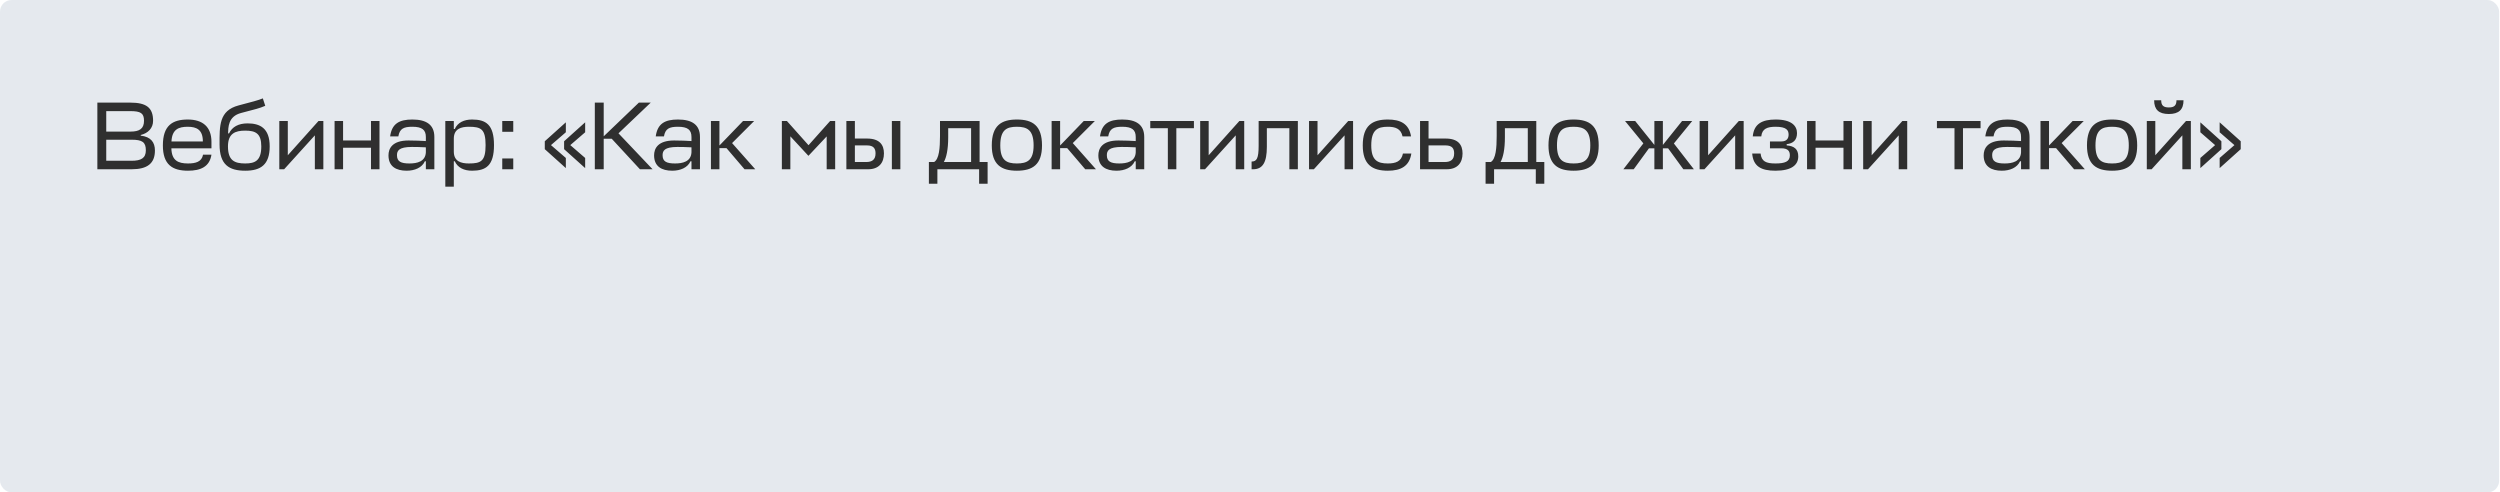
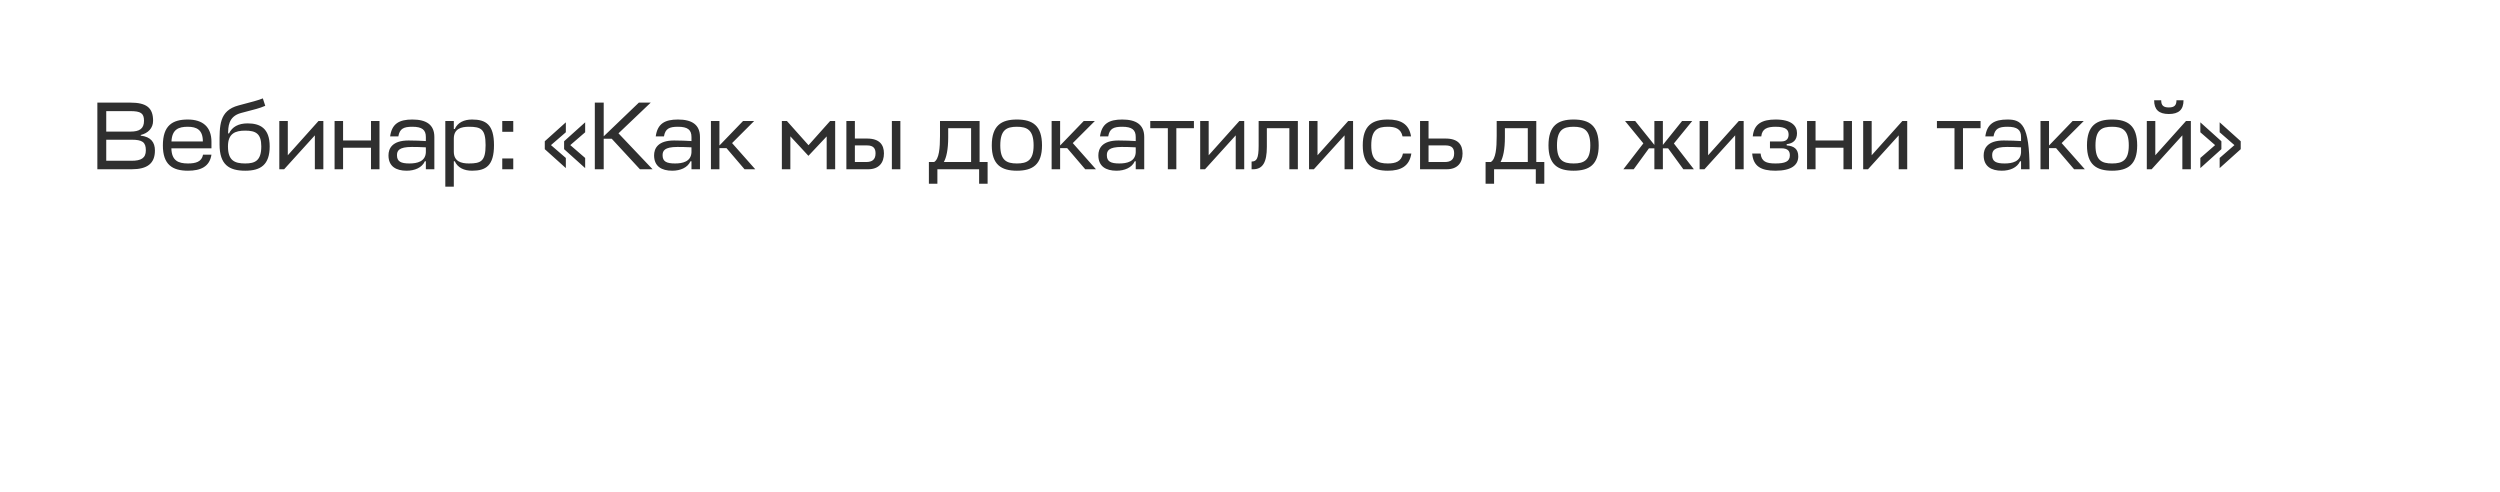
<svg xmlns="http://www.w3.org/2000/svg" width="1315" height="259" viewBox="0 0 1315 259" fill="none">
-   <rect width="1314.55" height="259.001" rx="6.108" fill="#CDD4DE" fill-opacity="0.5" />
-   <path d="M74.023 70.996C77.884 70.081 80.526 67.389 80.526 63.528C80.526 56.618 76.97 53.976 68.536 53.976H51.212V89.031H69.247C77.478 89.031 81.491 85.983 81.491 79.175C81.491 74.908 79.408 71.961 74.023 71.352V70.996ZM69.146 73.485C74.836 73.485 76.716 74.755 76.716 79.074C76.716 83.189 74.175 84.561 69.247 84.561H55.886V73.485H69.146ZM68.536 58.447C73.972 58.447 75.75 59.514 75.75 63.528C75.75 67.744 73.312 69.218 68.638 69.218H55.886V58.447H68.536ZM111.227 74.603C111.227 66.677 106.553 62.867 98.78 62.867C90.651 62.867 85.672 66.068 85.672 76.483C85.672 86.593 90.651 89.794 98.881 89.794C105.587 89.794 110.261 87.66 111.227 81.36H106.807C106.095 85.12 102.946 85.983 98.881 85.983C93.699 85.983 90.295 84.459 90.143 78.007H111.227V74.603ZM98.78 66.677C103.504 66.677 106.705 68.303 106.705 74.4H90.194C90.499 67.948 94.055 66.677 98.78 66.677ZM129.004 89.794C137.082 89.794 141.858 86.695 141.858 76.991C141.858 67.338 136.675 64.899 130.223 64.899C125.346 64.899 122.095 66.779 120.469 70.183H119.961C120.113 67.186 119.808 61.241 126.87 59.412C134.288 57.482 136.472 56.974 139.521 55.653L138.25 51.741C136.218 52.655 132.255 53.672 125.498 55.45C115.134 58.193 115.49 66.271 115.49 75.975C115.49 86.593 120.418 89.794 129.004 89.794ZM129.004 85.983C123.365 85.983 119.91 84.459 119.91 76.991C119.91 70.183 123.771 68.71 128.953 68.71C134.44 68.71 137.438 70.183 137.438 76.991C137.438 84.459 134.237 85.983 129.004 85.983ZM170.081 89.031V63.629H167.541L151.385 81.665V63.629H146.915V89.031H149.455L165.611 71.199V89.031H170.081ZM180.459 63.629H175.988V89.031H180.459V77.702H195.142V89.031H199.612V63.629H195.142V73.892H180.459V63.629ZM213.891 89.794C218.108 89.794 221.969 88.219 223.493 84.815H224.001V89.031H228.472V72.063C228.472 65.509 224.154 62.867 216.889 62.867C209.979 62.867 206.118 65.052 205.204 71.758H209.522C210.233 67.643 212.367 66.677 216.889 66.677C221.969 66.677 224.001 68.252 224.001 72.063V74.197C220.902 74.044 219.023 73.892 214.907 73.892C206.271 73.892 204.34 78.159 204.34 81.716C204.34 87.558 208.354 89.794 213.891 89.794ZM215.365 85.983C210.894 85.983 208.811 84.967 208.811 81.665C208.811 79.379 209.675 77.296 216.635 77.296C218.667 77.296 221.156 77.346 224.001 77.499V80.141C223.747 85.018 219.378 85.983 215.365 85.983ZM248.308 89.794C255.573 89.794 259.84 87.152 259.84 76.33C259.84 65.509 255.573 62.867 248.308 62.867C244.091 62.867 240.738 64.442 239.214 67.846H238.706V63.629H234.235V98.176H238.706V84.815H239.214C240.738 88.219 244.091 89.794 248.308 89.794ZM246.631 66.677C252.982 66.677 255.42 67.846 255.42 76.33C255.42 84.815 252.982 85.983 246.631 85.983C242.618 85.983 238.706 84.967 238.706 79.734V72.926C238.706 67.694 242.618 66.677 246.631 66.677ZM269.977 89.031V83.341H264.185V89.031H269.977ZM269.977 69.319V63.629H264.185V69.319H269.977ZM297.632 83.087L289.808 76.33L297.632 69.573V64.341L286.556 74.298V78.464L297.632 88.422V83.087ZM307.792 83.087L299.969 76.33L307.792 69.573V64.341L296.717 74.298V78.464L307.792 88.422V83.087ZM343.256 89.031L325.322 70.132L342.291 53.976H336.042L317.549 71.707V53.976H312.875V89.031H317.549V72.977H321.766L336.601 89.031H343.256ZM353.604 89.794C357.821 89.794 361.682 88.219 363.206 84.815H363.714V89.031H368.185V72.063C368.185 65.509 363.866 62.867 356.601 62.867C349.692 62.867 345.831 65.052 344.916 71.758H349.235C349.946 67.643 352.08 66.677 356.601 66.677C361.682 66.677 363.714 68.252 363.714 72.063V74.197C360.615 74.044 358.735 73.892 354.62 73.892C345.983 73.892 344.053 78.159 344.053 81.716C344.053 87.558 348.066 89.794 353.604 89.794ZM355.077 85.983C350.606 85.983 348.523 84.967 348.523 81.665C348.523 79.379 349.387 77.296 356.347 77.296C358.38 77.296 360.869 77.346 363.714 77.499V80.141C363.46 85.018 359.091 85.983 355.077 85.983ZM396.708 63.629H390.866L378.418 76.534V63.629H373.948V89.031H378.418V77.905H382.127L391.628 89.031H397.267L385.074 75.263L396.708 63.629ZM425.229 81.97L434.831 71.758V89.031H439.301V63.629H436.66L425.279 76.381L413.899 63.629H411.257V89.031H415.728V71.707L425.229 81.97ZM456.065 72.876H449.664V63.629H445.193V89.031H456.624C462.314 89.031 464.956 85.628 464.956 80.7C464.956 76.229 462.721 72.876 456.065 72.876ZM469.122 63.629V89.031H473.593V63.629H469.122ZM456.014 76.483C459.622 76.483 460.536 78.261 460.536 80.7C460.536 84.103 458.555 85.221 455.608 85.221H449.664V76.483H456.014ZM494.437 71.555C494.437 77.855 493.979 83.697 491.338 85.221H488.594V96.652H493.065V89.031H515.013V96.652H519.483V85.221H515.267V63.629H494.437V71.555ZM498.755 72.164V67.439H510.796V85.221H496.469C497.79 82.833 498.755 78.769 498.755 72.164ZM534.888 85.983C529.452 85.983 526.149 84.358 526.149 76.483C526.149 68.303 529.452 66.677 534.888 66.677C540.273 66.677 543.677 68.354 543.677 76.483C543.677 84.358 540.324 85.983 534.888 85.983ZM534.888 62.867C526.657 62.867 521.679 66.068 521.679 76.483C521.679 86.593 526.657 89.794 534.888 89.794C543.169 89.794 548.097 86.593 548.097 76.483C548.097 66.068 543.169 62.867 534.888 62.867ZM575.913 63.629H570.071L557.624 76.534V63.629H553.153V89.031H557.624V77.905H561.332L570.833 89.031H576.472L564.279 75.263L575.913 63.629ZM587.285 89.794C591.502 89.794 595.363 88.219 596.887 84.815H597.395V89.031H601.866V72.063C601.866 65.509 597.548 62.867 590.283 62.867C583.373 62.867 579.512 65.052 578.598 71.758H582.916C583.627 67.643 585.761 66.677 590.283 66.677C595.363 66.677 597.395 68.252 597.395 72.063V74.197C594.296 74.044 592.416 73.892 588.301 73.892C579.665 73.892 577.734 78.159 577.734 81.716C577.734 87.558 581.748 89.794 587.285 89.794ZM588.759 85.983C584.288 85.983 582.205 84.967 582.205 81.665C582.205 79.379 583.068 77.296 590.029 77.296C592.061 77.296 594.55 77.346 597.395 77.499V80.141C597.141 85.018 592.772 85.983 588.759 85.983ZM605.038 63.629V67.439H614.284V89.031H618.755V67.439H628.002V63.629H605.038ZM654.462 89.031V63.629H651.921L635.766 81.665V63.629H631.295V89.031H633.835L649.991 71.199V89.031H654.462ZM662.045 76.635C662.045 83.443 660.978 84.967 658.336 84.967V89.031H659.149C664.23 89.031 666.363 85.323 666.363 77.245V67.439H678.201V89.031H682.672V63.629H662.045V76.635ZM711.716 89.031V63.629H709.176L693.02 81.665V63.629H688.549V89.031H691.089L707.245 71.199V89.031H711.716ZM737.945 80.75C737.132 84.967 734.084 85.983 730.019 85.983C724.583 85.983 721.281 84.358 721.281 76.483C721.281 68.303 724.583 66.677 730.019 66.677C733.88 66.677 736.878 67.643 737.741 71.758H742.212C741.145 65.052 736.573 62.867 730.019 62.867C721.789 62.867 716.81 66.068 716.81 76.483C716.81 86.593 721.789 89.794 730.019 89.794C736.725 89.794 741.349 87.507 742.365 80.75H737.945ZM760.408 72.876H751.415V63.629H746.945V89.031H760.967C766.657 89.031 769.299 85.628 769.299 80.7C769.299 76.229 767.063 72.876 760.408 72.876ZM760.357 76.483C763.964 76.483 764.879 78.261 764.879 80.7C764.879 84.103 762.897 85.221 759.951 85.221H751.415V76.483H760.357ZM787.258 71.555C787.258 77.855 786.8 83.697 784.159 85.221H781.415V96.652H785.886V89.031H807.834V96.652H812.304V85.221H808.088V63.629H787.258V71.555ZM791.576 72.164V67.439H803.617V85.221H789.29C790.611 82.833 791.576 78.769 791.576 72.164ZM827.709 85.983C822.273 85.983 818.97 84.358 818.97 76.483C818.97 68.303 822.273 66.677 827.709 66.677C833.094 66.677 836.498 68.354 836.498 76.483C836.498 84.358 833.145 85.983 827.709 85.983ZM827.709 62.867C819.479 62.867 814.5 66.068 814.5 76.483C814.5 86.593 819.479 89.794 827.709 89.794C835.99 89.794 840.918 86.593 840.918 76.483C840.918 66.068 835.99 62.867 827.709 62.867ZM860.092 63.629H854.758L864.41 75.416L853.894 89.031H859.33L867.357 78.007H870.202V89.031H874.673V78.007H877.416L885.444 89.031H890.981L880.465 75.467L890.118 63.629H884.783L874.673 76.229V63.629H870.202V76.229L860.092 63.629ZM917.167 89.031V63.629H914.627L898.471 81.665V63.629H894V89.031H896.54L912.696 71.199V89.031H917.167ZM933.997 66.677C939.687 66.677 940.805 68.506 940.805 70.793C940.805 72.723 939.89 74.4 936.994 74.4H930.999V78.007H936.944C940.551 78.007 941.465 79.582 941.465 81.716C941.465 85.018 938.823 85.983 933.895 85.983C929.018 85.983 926.529 84.967 926.071 80.75H921.651C922.21 87.507 926.325 89.794 933.895 89.794C942.481 89.794 945.885 86.695 945.885 82.275C945.885 78.413 943.701 76.788 939.789 76.483V75.822C943.192 75.467 945.225 73.689 945.225 70.031C945.225 66.22 942.38 62.867 933.997 62.867C926.986 62.867 922.566 65.052 921.956 71.758H926.427C926.833 67.643 929.678 66.677 933.997 66.677ZM954.981 63.629H950.51V89.031H954.981V77.702H969.664V89.031H974.134V63.629H969.664V73.892H954.981V63.629ZM1003.2 89.031V63.629H1000.66L984.501 81.665V63.629H980.031V89.031H982.571L998.727 71.199V89.031H1003.2ZM1018.82 63.629V67.439H1028.06V89.031H1032.53V67.439H1041.78V63.629H1018.82ZM1052.96 89.794C1057.18 89.794 1061.04 88.219 1062.56 84.815H1063.07V89.031H1067.54V72.063C1067.54 65.509 1063.22 62.867 1055.96 62.867C1049.05 62.867 1045.19 65.052 1044.27 71.758H1048.59C1049.3 67.643 1051.44 66.677 1055.96 66.677C1061.04 66.677 1063.07 68.252 1063.07 72.063V74.197C1059.97 74.044 1058.09 73.892 1053.98 73.892C1045.34 73.892 1043.41 78.159 1043.41 81.716C1043.41 87.558 1047.42 89.794 1052.96 89.794ZM1054.43 85.983C1049.96 85.983 1047.88 84.967 1047.88 81.665C1047.88 79.379 1048.74 77.296 1055.7 77.296C1057.74 77.296 1060.23 77.346 1063.07 77.499V80.141C1062.82 85.018 1058.45 85.983 1054.43 85.983ZM1096.07 63.629H1090.22L1077.78 76.534V63.629H1073.3V89.031H1077.78V77.905H1081.48L1090.98 89.031H1096.62L1084.43 75.263L1096.07 63.629ZM1110.95 85.983C1105.52 85.983 1102.22 84.358 1102.22 76.483C1102.22 68.303 1105.52 66.677 1110.95 66.677C1116.34 66.677 1119.74 68.354 1119.74 76.483C1119.74 84.358 1116.39 85.983 1110.95 85.983ZM1110.95 62.867C1102.72 62.867 1097.75 66.068 1097.75 76.483C1097.75 86.593 1102.72 89.794 1110.95 89.794C1119.24 89.794 1124.16 86.593 1124.16 76.483C1124.16 66.068 1119.24 62.867 1110.95 62.867ZM1152.39 89.031V63.629H1149.85L1133.69 81.665V63.629H1129.22V89.031H1131.76L1147.92 71.199V89.031H1152.39ZM1140.8 59.971C1146.09 59.971 1148.53 57.634 1148.53 52.757H1144.82C1144.82 55.45 1143.65 56.517 1140.8 56.517C1137.96 56.517 1136.79 55.45 1136.79 52.757H1133.08C1133.08 57.634 1135.52 59.971 1140.8 59.971ZM1167.54 83.087V88.422L1178.62 78.464V74.298L1167.54 64.341V69.573L1175.31 76.33L1167.54 83.087ZM1157.38 83.087V88.422L1168.45 78.464V74.298L1157.38 64.341V69.573L1165.15 76.33L1157.38 83.087Z" fill="#2F2F2F" />
+   <path d="M74.023 70.996C77.884 70.081 80.526 67.389 80.526 63.528C80.526 56.618 76.97 53.976 68.536 53.976H51.212V89.031H69.247C77.478 89.031 81.491 85.983 81.491 79.175C81.491 74.908 79.408 71.961 74.023 71.352V70.996ZM69.146 73.485C74.836 73.485 76.716 74.755 76.716 79.074C76.716 83.189 74.175 84.561 69.247 84.561H55.886V73.485H69.146ZM68.536 58.447C73.972 58.447 75.75 59.514 75.75 63.528C75.75 67.744 73.312 69.218 68.638 69.218H55.886V58.447H68.536ZM111.227 74.603C111.227 66.677 106.553 62.867 98.78 62.867C90.651 62.867 85.672 66.068 85.672 76.483C85.672 86.593 90.651 89.794 98.881 89.794C105.587 89.794 110.261 87.66 111.227 81.36H106.807C106.095 85.12 102.946 85.983 98.881 85.983C93.699 85.983 90.295 84.459 90.143 78.007H111.227V74.603ZM98.78 66.677C103.504 66.677 106.705 68.303 106.705 74.4H90.194C90.499 67.948 94.055 66.677 98.78 66.677ZM129.004 89.794C137.082 89.794 141.858 86.695 141.858 76.991C141.858 67.338 136.675 64.899 130.223 64.899C125.346 64.899 122.095 66.779 120.469 70.183H119.961C120.113 67.186 119.808 61.241 126.87 59.412C134.288 57.482 136.472 56.974 139.521 55.653L138.25 51.741C136.218 52.655 132.255 53.672 125.498 55.45C115.134 58.193 115.49 66.271 115.49 75.975C115.49 86.593 120.418 89.794 129.004 89.794ZM129.004 85.983C123.365 85.983 119.91 84.459 119.91 76.991C119.91 70.183 123.771 68.71 128.953 68.71C134.44 68.71 137.438 70.183 137.438 76.991C137.438 84.459 134.237 85.983 129.004 85.983ZM170.081 89.031V63.629H167.541L151.385 81.665V63.629H146.915V89.031H149.455L165.611 71.199V89.031H170.081ZM180.459 63.629H175.988V89.031H180.459V77.702H195.142V89.031H199.612V63.629H195.142V73.892H180.459V63.629ZM213.891 89.794C218.108 89.794 221.969 88.219 223.493 84.815H224.001V89.031H228.472V72.063C228.472 65.509 224.154 62.867 216.889 62.867C209.979 62.867 206.118 65.052 205.204 71.758H209.522C210.233 67.643 212.367 66.677 216.889 66.677C221.969 66.677 224.001 68.252 224.001 72.063V74.197C220.902 74.044 219.023 73.892 214.907 73.892C206.271 73.892 204.34 78.159 204.34 81.716C204.34 87.558 208.354 89.794 213.891 89.794ZM215.365 85.983C210.894 85.983 208.811 84.967 208.811 81.665C208.811 79.379 209.675 77.296 216.635 77.296C218.667 77.296 221.156 77.346 224.001 77.499V80.141C223.747 85.018 219.378 85.983 215.365 85.983ZM248.308 89.794C255.573 89.794 259.84 87.152 259.84 76.33C259.84 65.509 255.573 62.867 248.308 62.867C244.091 62.867 240.738 64.442 239.214 67.846H238.706V63.629H234.235V98.176H238.706V84.815H239.214C240.738 88.219 244.091 89.794 248.308 89.794ZM246.631 66.677C252.982 66.677 255.42 67.846 255.42 76.33C255.42 84.815 252.982 85.983 246.631 85.983C242.618 85.983 238.706 84.967 238.706 79.734V72.926C238.706 67.694 242.618 66.677 246.631 66.677ZM269.977 89.031V83.341H264.185V89.031H269.977ZM269.977 69.319V63.629H264.185V69.319H269.977ZM297.632 83.087L289.808 76.33L297.632 69.573V64.341L286.556 74.298V78.464L297.632 88.422V83.087ZM307.792 83.087L299.969 76.33L307.792 69.573V64.341L296.717 74.298V78.464L307.792 88.422V83.087ZM343.256 89.031L325.322 70.132L342.291 53.976H336.042L317.549 71.707V53.976H312.875V89.031H317.549V72.977H321.766L336.601 89.031H343.256ZM353.604 89.794C357.821 89.794 361.682 88.219 363.206 84.815H363.714V89.031H368.185V72.063C368.185 65.509 363.866 62.867 356.601 62.867C349.692 62.867 345.831 65.052 344.916 71.758H349.235C349.946 67.643 352.08 66.677 356.601 66.677C361.682 66.677 363.714 68.252 363.714 72.063V74.197C360.615 74.044 358.735 73.892 354.62 73.892C345.983 73.892 344.053 78.159 344.053 81.716C344.053 87.558 348.066 89.794 353.604 89.794ZM355.077 85.983C350.606 85.983 348.523 84.967 348.523 81.665C348.523 79.379 349.387 77.296 356.347 77.296C358.38 77.296 360.869 77.346 363.714 77.499V80.141C363.46 85.018 359.091 85.983 355.077 85.983ZM396.708 63.629H390.866L378.418 76.534V63.629H373.948V89.031H378.418V77.905H382.127L391.628 89.031H397.267L385.074 75.263L396.708 63.629ZM425.229 81.97L434.831 71.758V89.031H439.301V63.629H436.66L425.279 76.381L413.899 63.629H411.257V89.031H415.728V71.707L425.229 81.97ZM456.065 72.876H449.664V63.629H445.193V89.031H456.624C462.314 89.031 464.956 85.628 464.956 80.7C464.956 76.229 462.721 72.876 456.065 72.876ZM469.122 63.629V89.031H473.593V63.629H469.122ZM456.014 76.483C459.622 76.483 460.536 78.261 460.536 80.7C460.536 84.103 458.555 85.221 455.608 85.221H449.664V76.483H456.014ZM494.437 71.555C494.437 77.855 493.979 83.697 491.338 85.221H488.594V96.652H493.065V89.031H515.013V96.652H519.483V85.221H515.267V63.629H494.437V71.555ZM498.755 72.164V67.439H510.796V85.221H496.469C497.79 82.833 498.755 78.769 498.755 72.164ZM534.888 85.983C529.452 85.983 526.149 84.358 526.149 76.483C526.149 68.303 529.452 66.677 534.888 66.677C540.273 66.677 543.677 68.354 543.677 76.483C543.677 84.358 540.324 85.983 534.888 85.983ZM534.888 62.867C526.657 62.867 521.679 66.068 521.679 76.483C521.679 86.593 526.657 89.794 534.888 89.794C543.169 89.794 548.097 86.593 548.097 76.483C548.097 66.068 543.169 62.867 534.888 62.867ZM575.913 63.629H570.071L557.624 76.534V63.629H553.153V89.031H557.624V77.905H561.332L570.833 89.031H576.472L564.279 75.263L575.913 63.629ZM587.285 89.794C591.502 89.794 595.363 88.219 596.887 84.815H597.395V89.031H601.866V72.063C601.866 65.509 597.548 62.867 590.283 62.867C583.373 62.867 579.512 65.052 578.598 71.758H582.916C583.627 67.643 585.761 66.677 590.283 66.677C595.363 66.677 597.395 68.252 597.395 72.063V74.197C594.296 74.044 592.416 73.892 588.301 73.892C579.665 73.892 577.734 78.159 577.734 81.716C577.734 87.558 581.748 89.794 587.285 89.794ZM588.759 85.983C584.288 85.983 582.205 84.967 582.205 81.665C582.205 79.379 583.068 77.296 590.029 77.296C592.061 77.296 594.55 77.346 597.395 77.499V80.141C597.141 85.018 592.772 85.983 588.759 85.983ZM605.038 63.629V67.439H614.284V89.031H618.755V67.439H628.002V63.629H605.038ZM654.462 89.031V63.629H651.921L635.766 81.665V63.629H631.295V89.031H633.835L649.991 71.199V89.031H654.462ZM662.045 76.635C662.045 83.443 660.978 84.967 658.336 84.967V89.031H659.149C664.23 89.031 666.363 85.323 666.363 77.245V67.439H678.201V89.031H682.672V63.629H662.045V76.635ZM711.716 89.031V63.629H709.176L693.02 81.665V63.629H688.549V89.031H691.089L707.245 71.199V89.031H711.716ZM737.945 80.75C737.132 84.967 734.084 85.983 730.019 85.983C724.583 85.983 721.281 84.358 721.281 76.483C721.281 68.303 724.583 66.677 730.019 66.677C733.88 66.677 736.878 67.643 737.741 71.758H742.212C741.145 65.052 736.573 62.867 730.019 62.867C721.789 62.867 716.81 66.068 716.81 76.483C716.81 86.593 721.789 89.794 730.019 89.794C736.725 89.794 741.349 87.507 742.365 80.75H737.945ZM760.408 72.876H751.415V63.629H746.945V89.031H760.967C766.657 89.031 769.299 85.628 769.299 80.7C769.299 76.229 767.063 72.876 760.408 72.876ZM760.357 76.483C763.964 76.483 764.879 78.261 764.879 80.7C764.879 84.103 762.897 85.221 759.951 85.221H751.415V76.483H760.357ZM787.258 71.555C787.258 77.855 786.8 83.697 784.159 85.221H781.415V96.652H785.886V89.031H807.834V96.652H812.304V85.221H808.088V63.629H787.258V71.555ZM791.576 72.164V67.439H803.617V85.221H789.29C790.611 82.833 791.576 78.769 791.576 72.164ZM827.709 85.983C822.273 85.983 818.97 84.358 818.97 76.483C818.97 68.303 822.273 66.677 827.709 66.677C833.094 66.677 836.498 68.354 836.498 76.483C836.498 84.358 833.145 85.983 827.709 85.983ZM827.709 62.867C819.479 62.867 814.5 66.068 814.5 76.483C814.5 86.593 819.479 89.794 827.709 89.794C835.99 89.794 840.918 86.593 840.918 76.483C840.918 66.068 835.99 62.867 827.709 62.867ZM860.092 63.629H854.758L864.41 75.416L853.894 89.031H859.33L867.357 78.007H870.202V89.031H874.673V78.007H877.416L885.444 89.031H890.981L880.465 75.467L890.118 63.629H884.783L874.673 76.229V63.629H870.202V76.229L860.092 63.629ZM917.167 89.031V63.629H914.627L898.471 81.665V63.629H894V89.031H896.54L912.696 71.199V89.031H917.167ZM933.997 66.677C939.687 66.677 940.805 68.506 940.805 70.793C940.805 72.723 939.89 74.4 936.994 74.4H930.999V78.007H936.944C940.551 78.007 941.465 79.582 941.465 81.716C941.465 85.018 938.823 85.983 933.895 85.983C929.018 85.983 926.529 84.967 926.071 80.75H921.651C922.21 87.507 926.325 89.794 933.895 89.794C942.481 89.794 945.885 86.695 945.885 82.275C945.885 78.413 943.701 76.788 939.789 76.483V75.822C943.192 75.467 945.225 73.689 945.225 70.031C945.225 66.22 942.38 62.867 933.997 62.867C926.986 62.867 922.566 65.052 921.956 71.758H926.427C926.833 67.643 929.678 66.677 933.997 66.677ZM954.981 63.629H950.51V89.031H954.981V77.702H969.664V89.031H974.134V63.629H969.664V73.892H954.981V63.629ZM1003.2 89.031V63.629H1000.66L984.501 81.665V63.629H980.031V89.031H982.571L998.727 71.199V89.031H1003.2ZM1018.82 63.629V67.439H1028.06V89.031H1032.53V67.439H1041.78V63.629H1018.82ZM1052.96 89.794C1057.18 89.794 1061.04 88.219 1062.56 84.815H1063.07V89.031H1067.54C1067.54 65.509 1063.22 62.867 1055.96 62.867C1049.05 62.867 1045.19 65.052 1044.27 71.758H1048.59C1049.3 67.643 1051.44 66.677 1055.96 66.677C1061.04 66.677 1063.07 68.252 1063.07 72.063V74.197C1059.97 74.044 1058.09 73.892 1053.98 73.892C1045.34 73.892 1043.41 78.159 1043.41 81.716C1043.41 87.558 1047.42 89.794 1052.96 89.794ZM1054.43 85.983C1049.96 85.983 1047.88 84.967 1047.88 81.665C1047.88 79.379 1048.74 77.296 1055.7 77.296C1057.74 77.296 1060.23 77.346 1063.07 77.499V80.141C1062.82 85.018 1058.45 85.983 1054.43 85.983ZM1096.07 63.629H1090.22L1077.78 76.534V63.629H1073.3V89.031H1077.78V77.905H1081.48L1090.98 89.031H1096.62L1084.43 75.263L1096.07 63.629ZM1110.95 85.983C1105.52 85.983 1102.22 84.358 1102.22 76.483C1102.22 68.303 1105.52 66.677 1110.95 66.677C1116.34 66.677 1119.74 68.354 1119.74 76.483C1119.74 84.358 1116.39 85.983 1110.95 85.983ZM1110.95 62.867C1102.72 62.867 1097.75 66.068 1097.75 76.483C1097.75 86.593 1102.72 89.794 1110.95 89.794C1119.24 89.794 1124.16 86.593 1124.16 76.483C1124.16 66.068 1119.24 62.867 1110.95 62.867ZM1152.39 89.031V63.629H1149.85L1133.69 81.665V63.629H1129.22V89.031H1131.76L1147.92 71.199V89.031H1152.39ZM1140.8 59.971C1146.09 59.971 1148.53 57.634 1148.53 52.757H1144.82C1144.82 55.45 1143.65 56.517 1140.8 56.517C1137.96 56.517 1136.79 55.45 1136.79 52.757H1133.08C1133.08 57.634 1135.52 59.971 1140.8 59.971ZM1167.54 83.087V88.422L1178.62 78.464V74.298L1167.54 64.341V69.573L1175.31 76.33L1167.54 83.087ZM1157.38 83.087V88.422L1168.45 78.464V74.298L1157.38 64.341V69.573L1165.15 76.33L1157.38 83.087Z" fill="#2F2F2F" />
</svg>